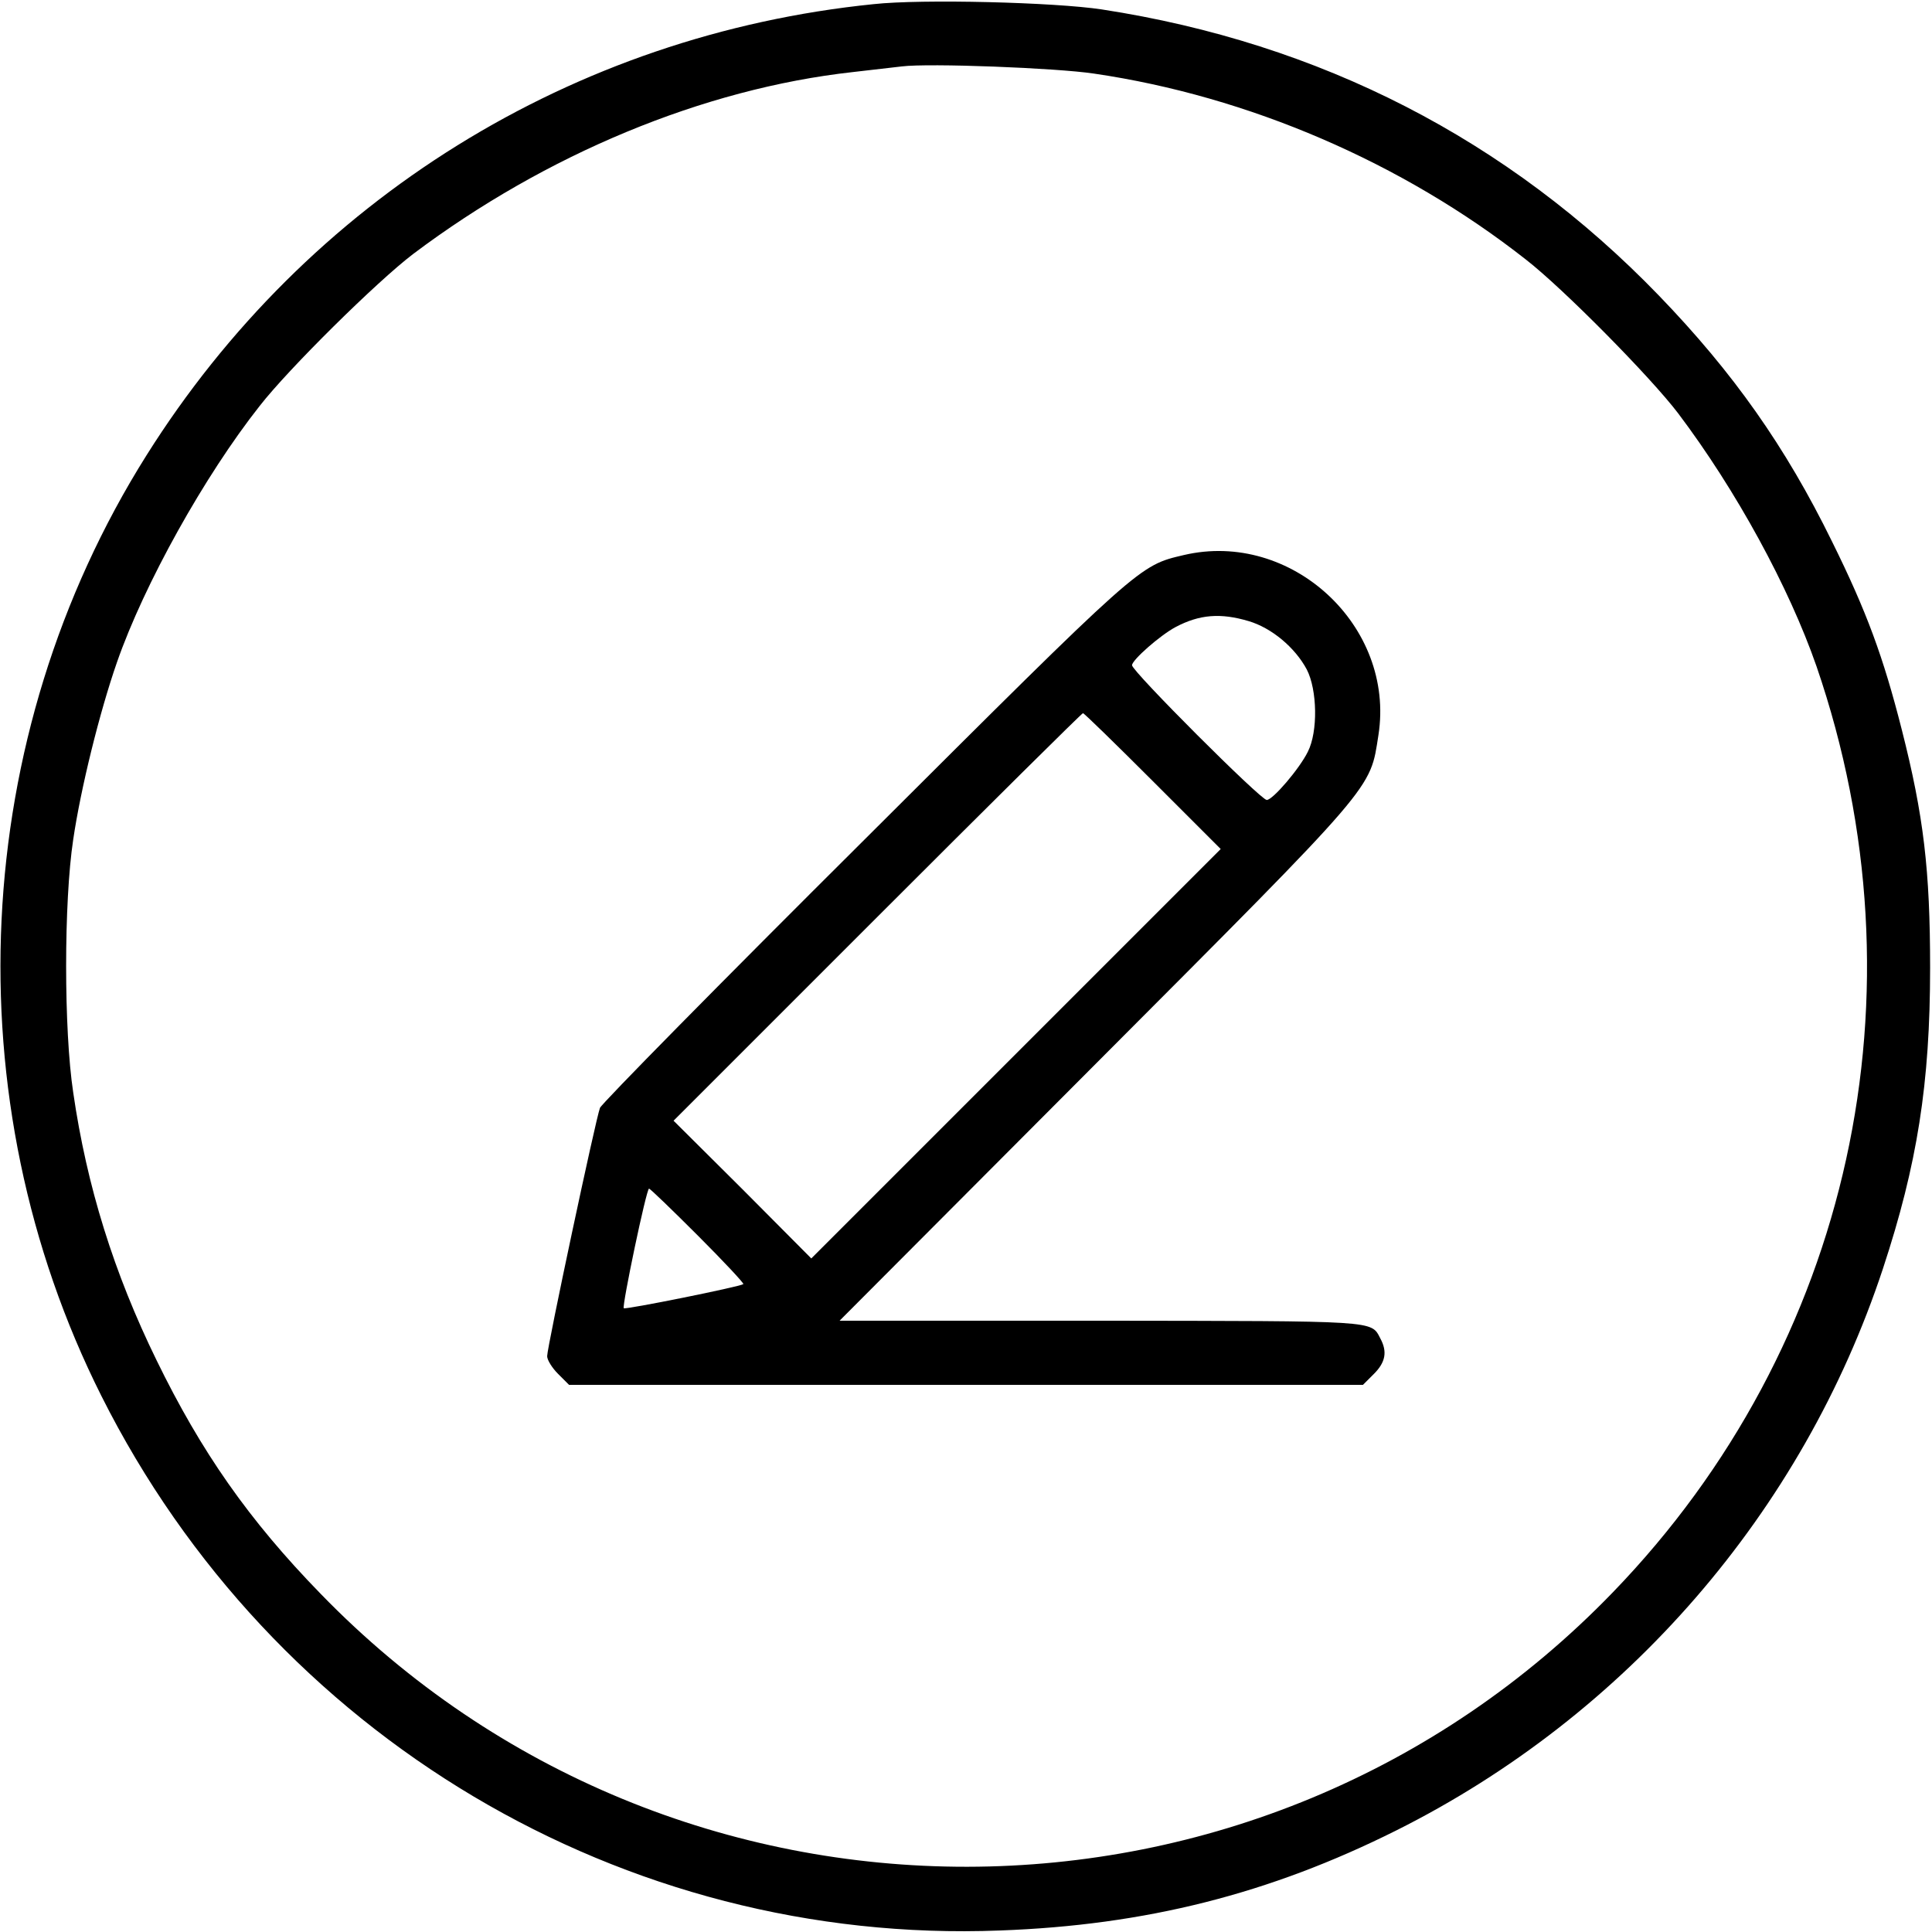
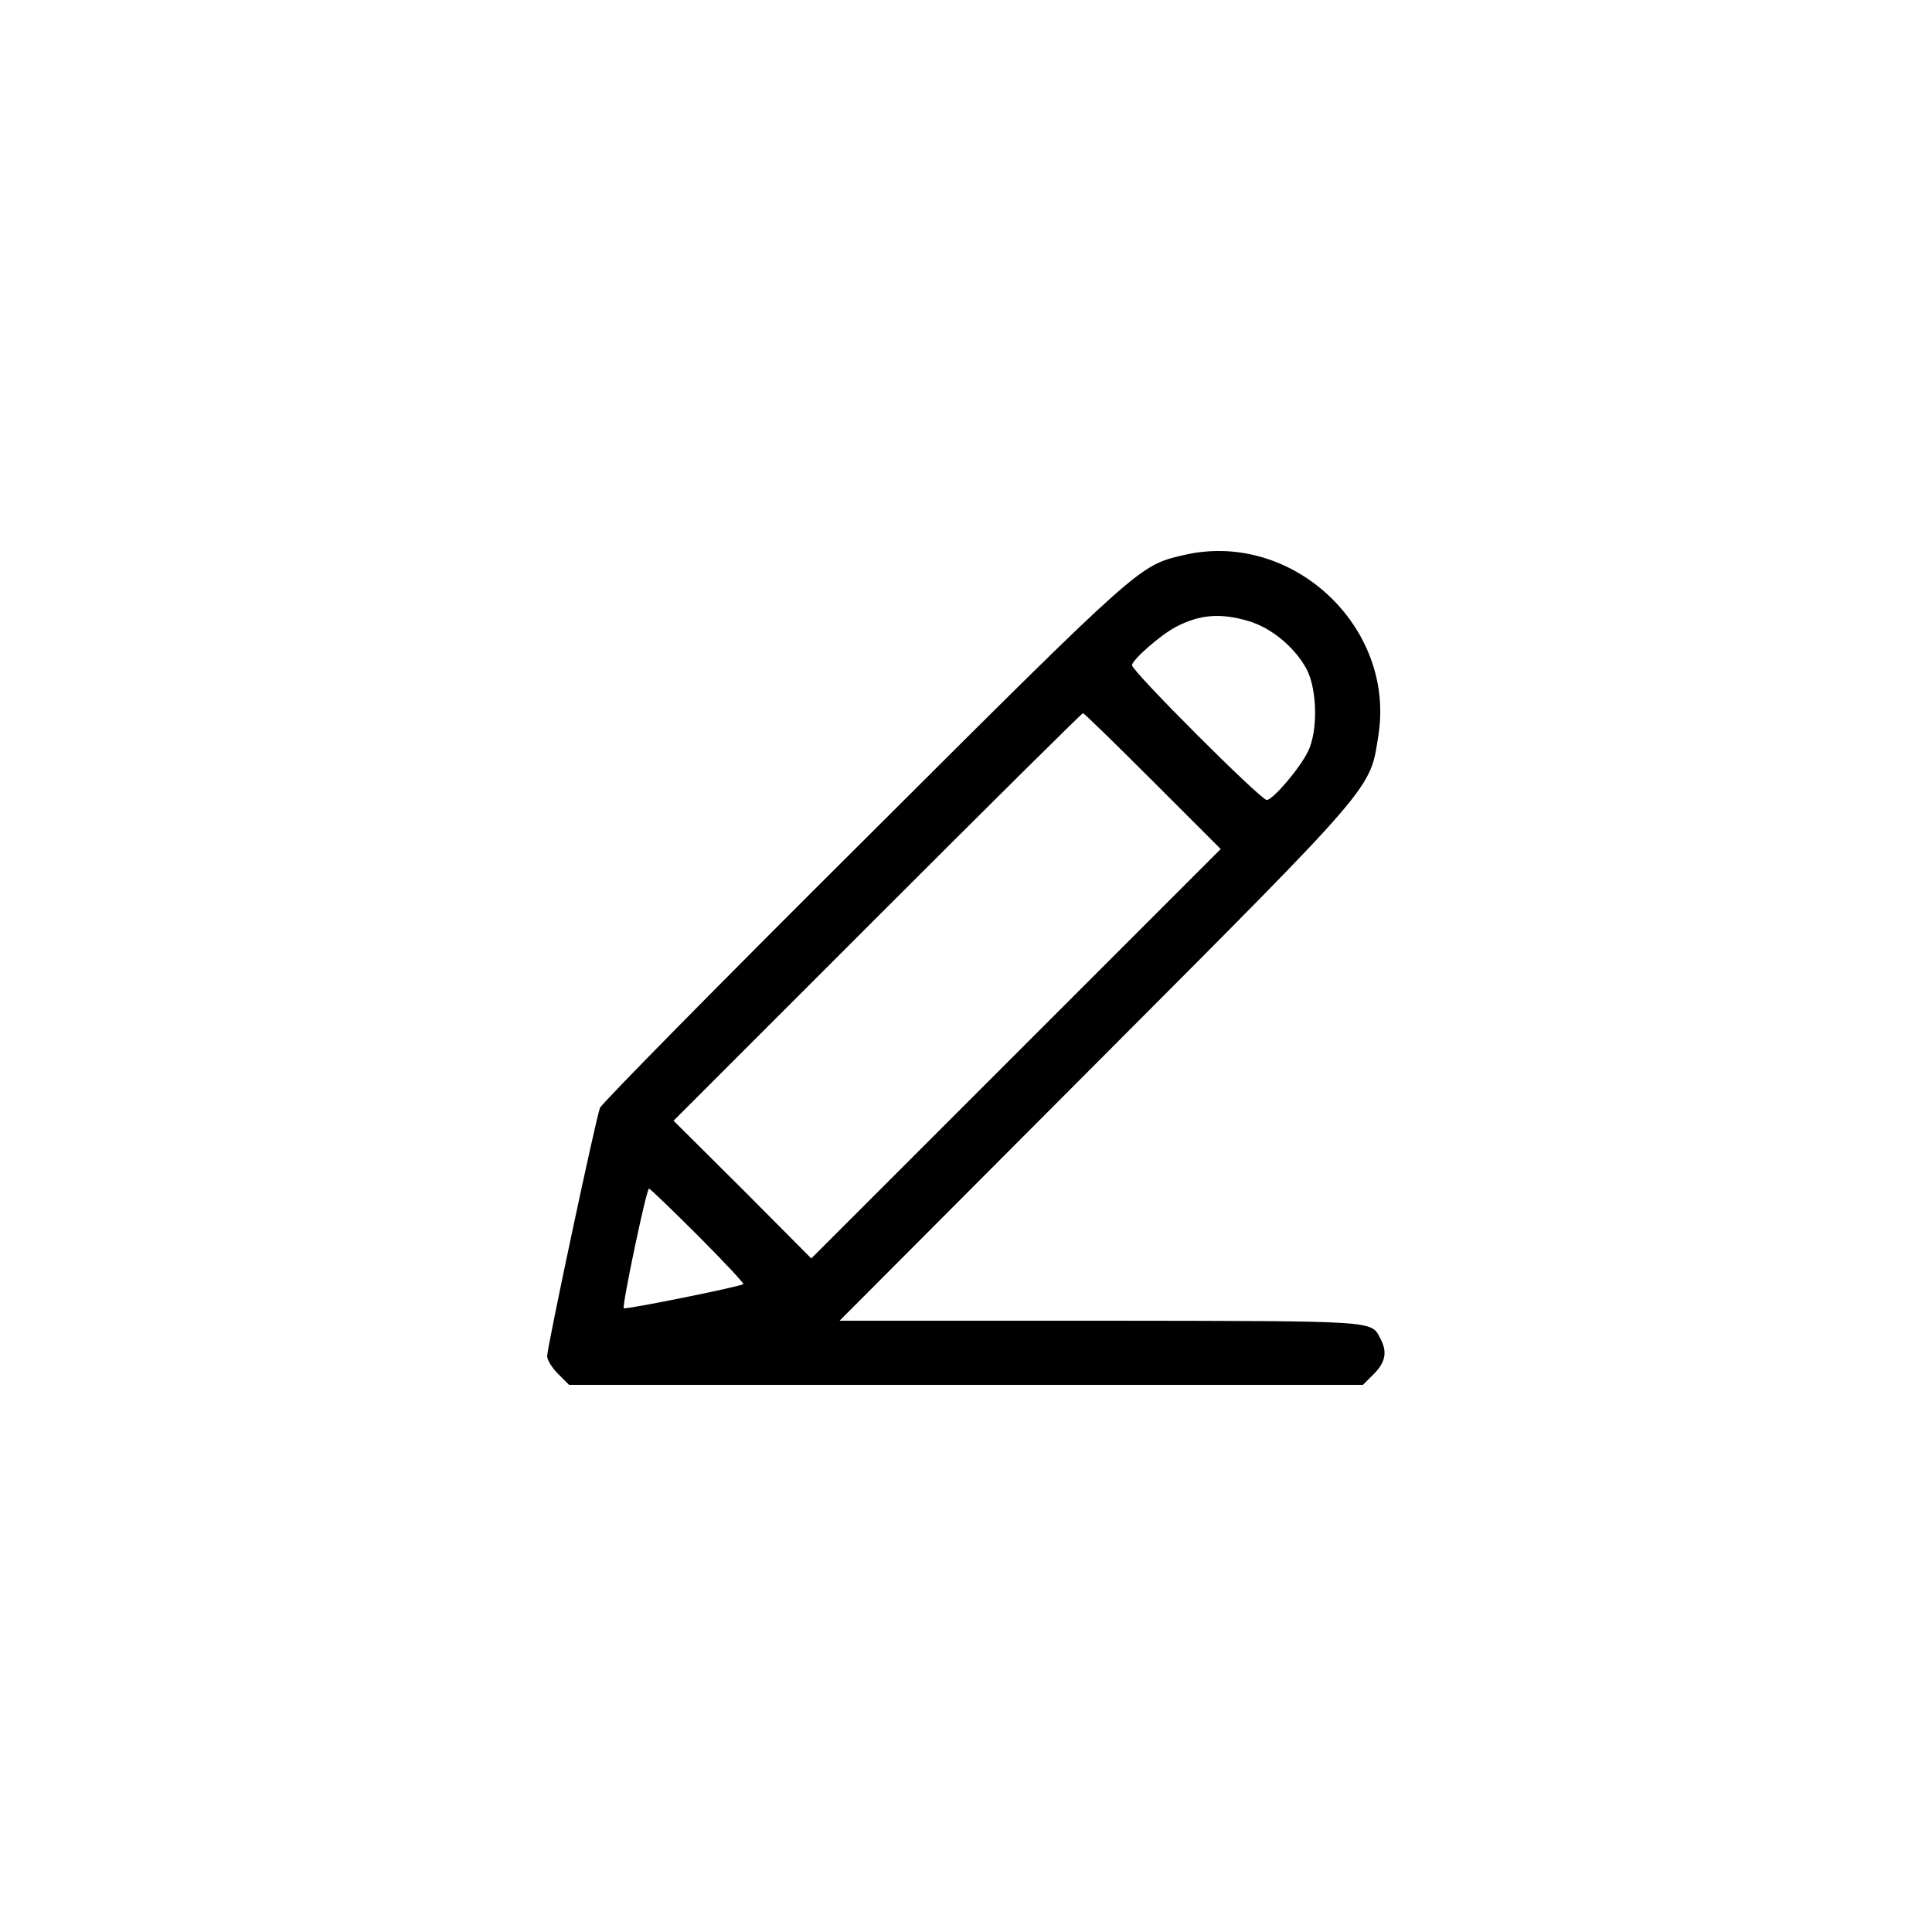
<svg xmlns="http://www.w3.org/2000/svg" version="1.0" width="512pt" height="512pt" viewBox="0 0 512 512" preserveAspectRatio="xMidYMid meet">
  <g transform="translate(0,512) scale(0.1,-0.1)" fill="#000000" stroke="none">
-     <path d="M2315 5109 c-797 -81 -1501 -518 -1927 -1196 -469 -746 -515 -1705 -119 -2493 453 -902 1383 -1455 2381 -1416 386 14 714 97 1050 265 610 305 1077 844 1290 1489 91 276 125 491 125 797 0 259 -17 403 -75 631 -49 193 -93 313 -185 499 -123 251 -262 448 -459 652 -399 413 -897 669 -1476 758 -125 19 -477 28 -605 14z m584 -184 c410 -60 818 -236 1145 -493 99 -77 330 -311 403 -407 154 -204 294 -461 367 -671 297 -865 92 -1800 -539 -2453 -935 -969 -2488 -971 -3425 -5 -191 196 -317 377 -435 619 -113 231 -185 461 -221 710 -25 165 -25 505 0 670 20 136 70 338 116 470 72 207 232 494 378 679 77 99 311 330 407 403 351 264 769 438 1165 482 52 6 111 13 130 15 72 9 409 -4 509 -19z" />
    <path d="M3137 3649 c-119 -28 -111 -21 -845 -753 -382 -380 -698 -701 -702 -712 -11 -28 -140 -634 -140 -658 0 -10 13 -31 29 -47 l29 -29 1052 0 1052 0 29 29 c31 31 36 59 17 94 -25 48 -4 46 -738 47 l-695 0 681 683 c747 749 724 723 747 869 45 289 -231 544 -516 477z m172 -175 c61 -18 123 -70 154 -128 28 -54 30 -165 3 -218 -22 -45 -93 -128 -109 -128 -16 0 -357 341 -357 357 0 14 74 79 115 101 64 34 120 38 194 16z m-254 -424 l180 -180 -543 -543 -542 -542 -182 183 -183 182 540 540 c297 297 542 540 545 540 3 0 86 -81 185 -180z m-1205 -1205 c68 -68 122 -126 120 -128 -9 -7 -312 -68 -317 -64 -5 6 60 317 67 317 3 0 61 -56 130 -125z" />
  </g>
</svg>